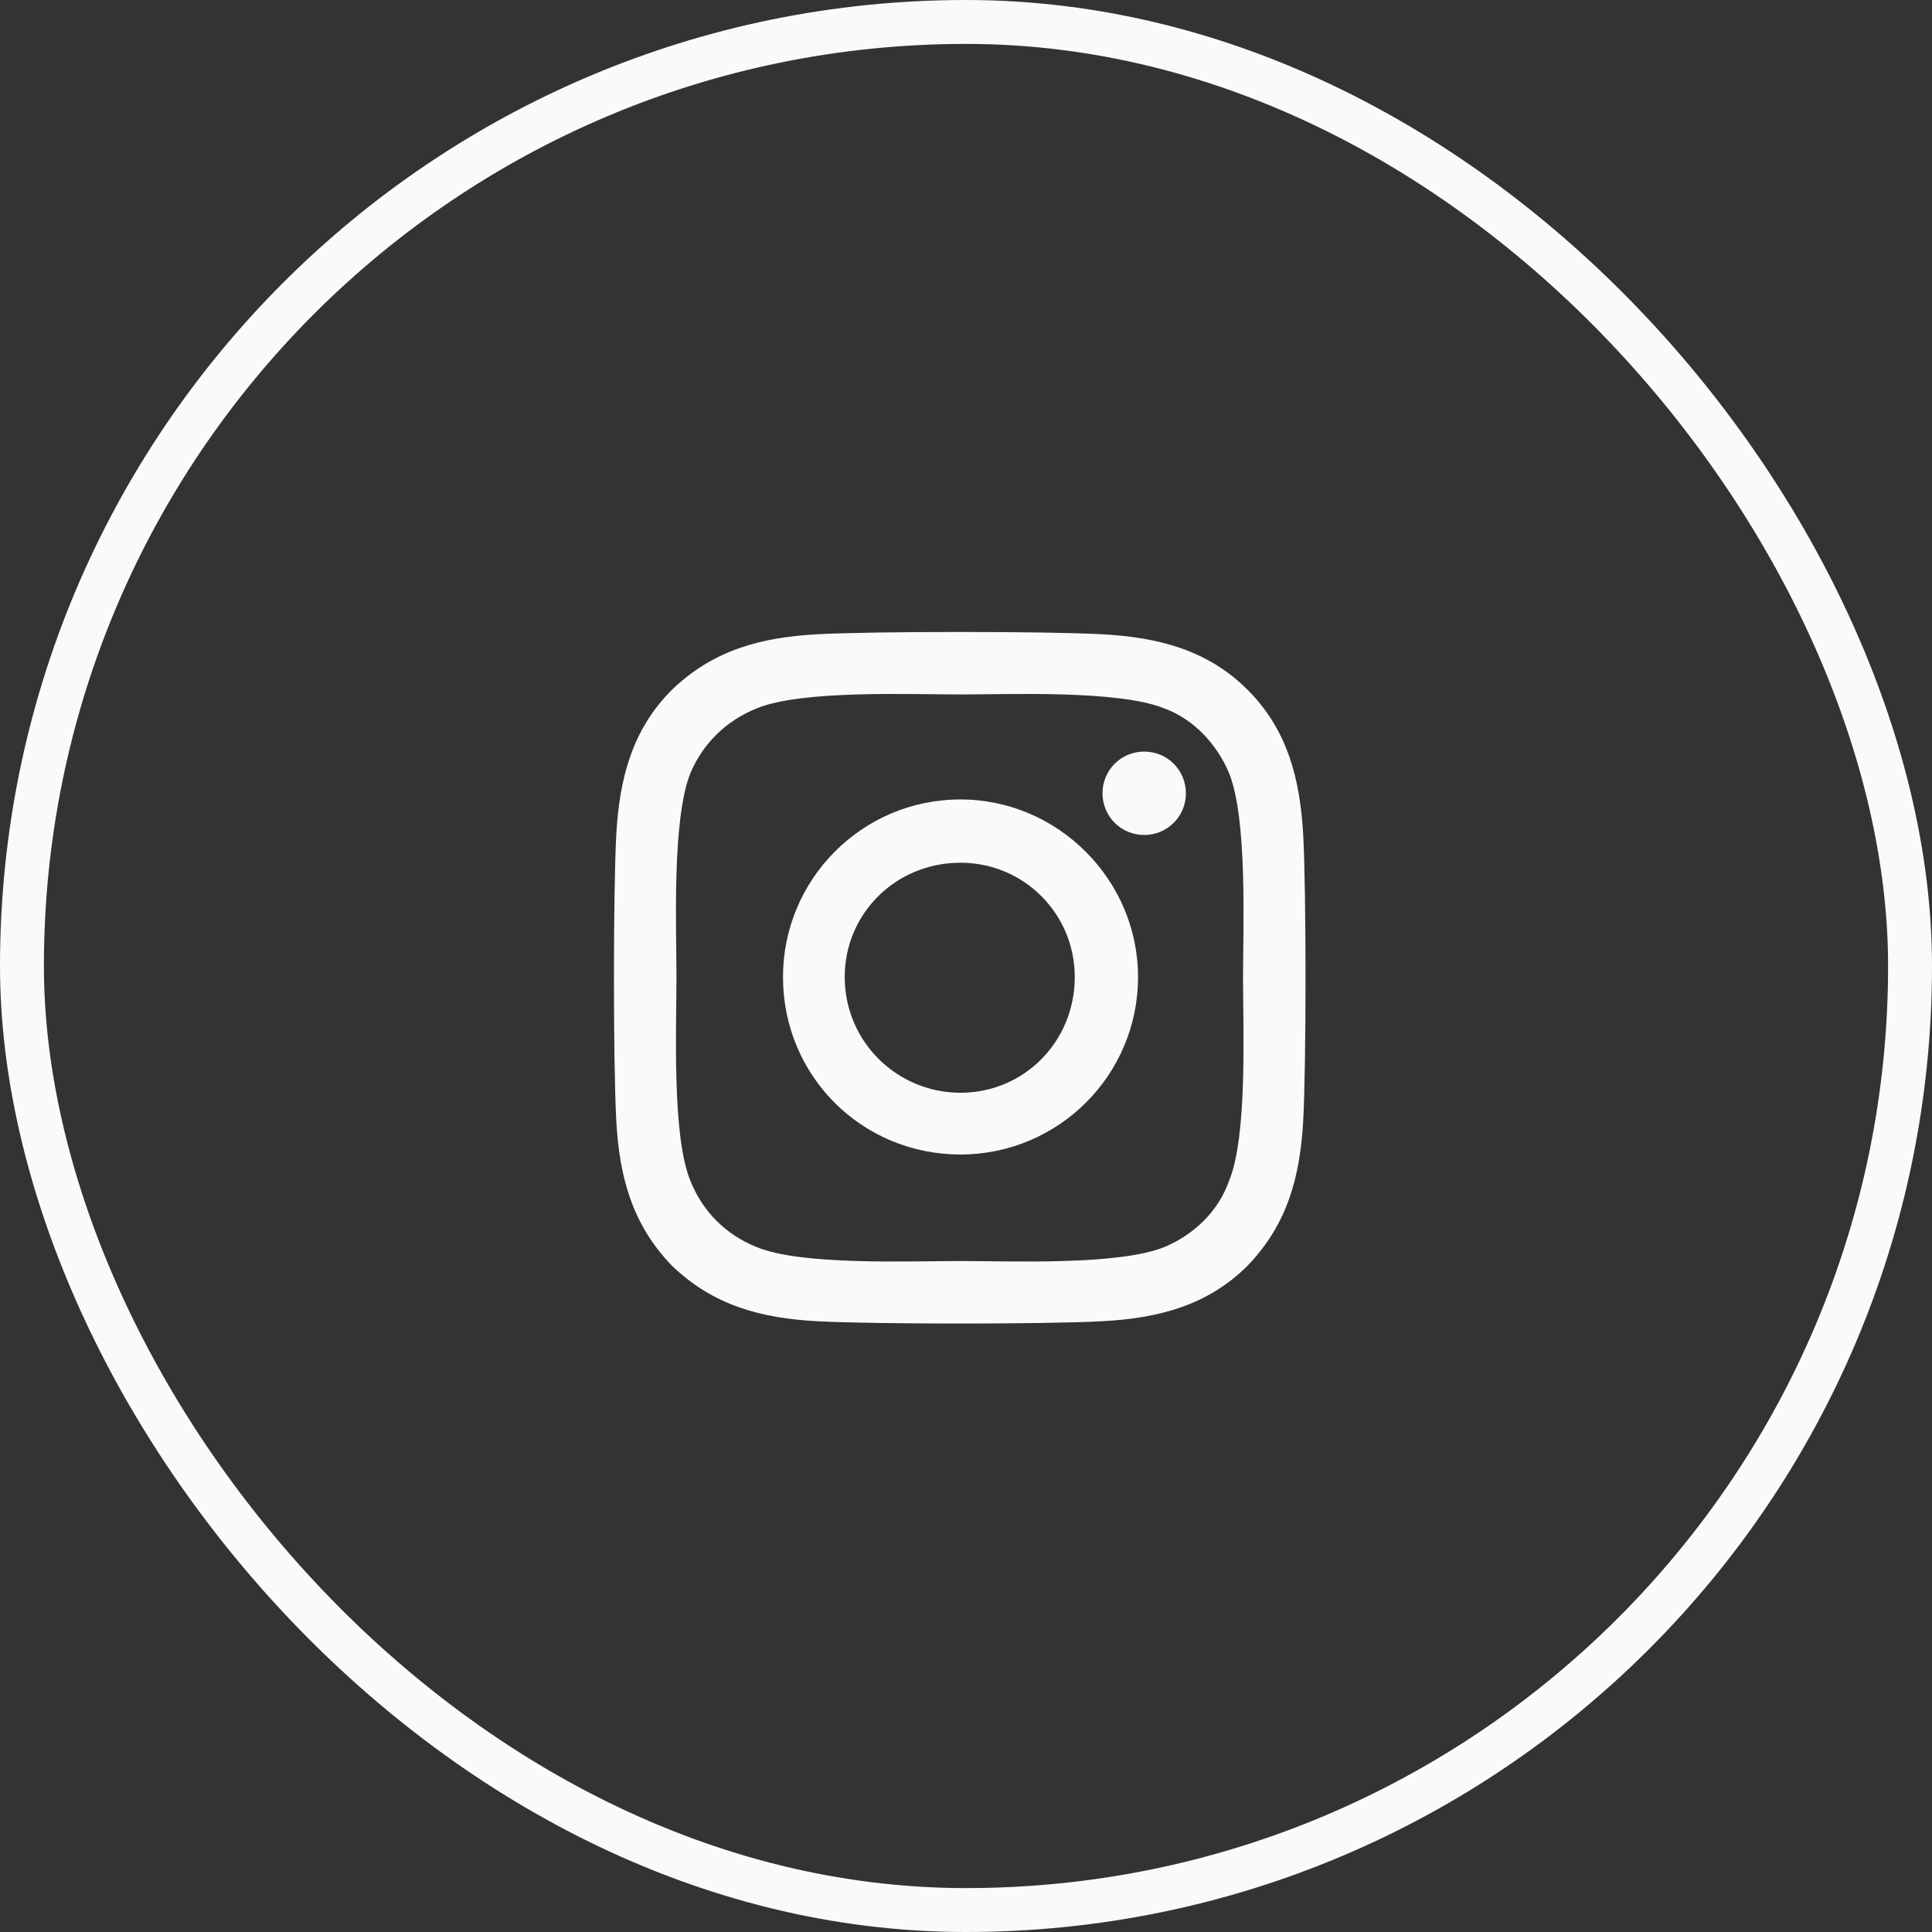
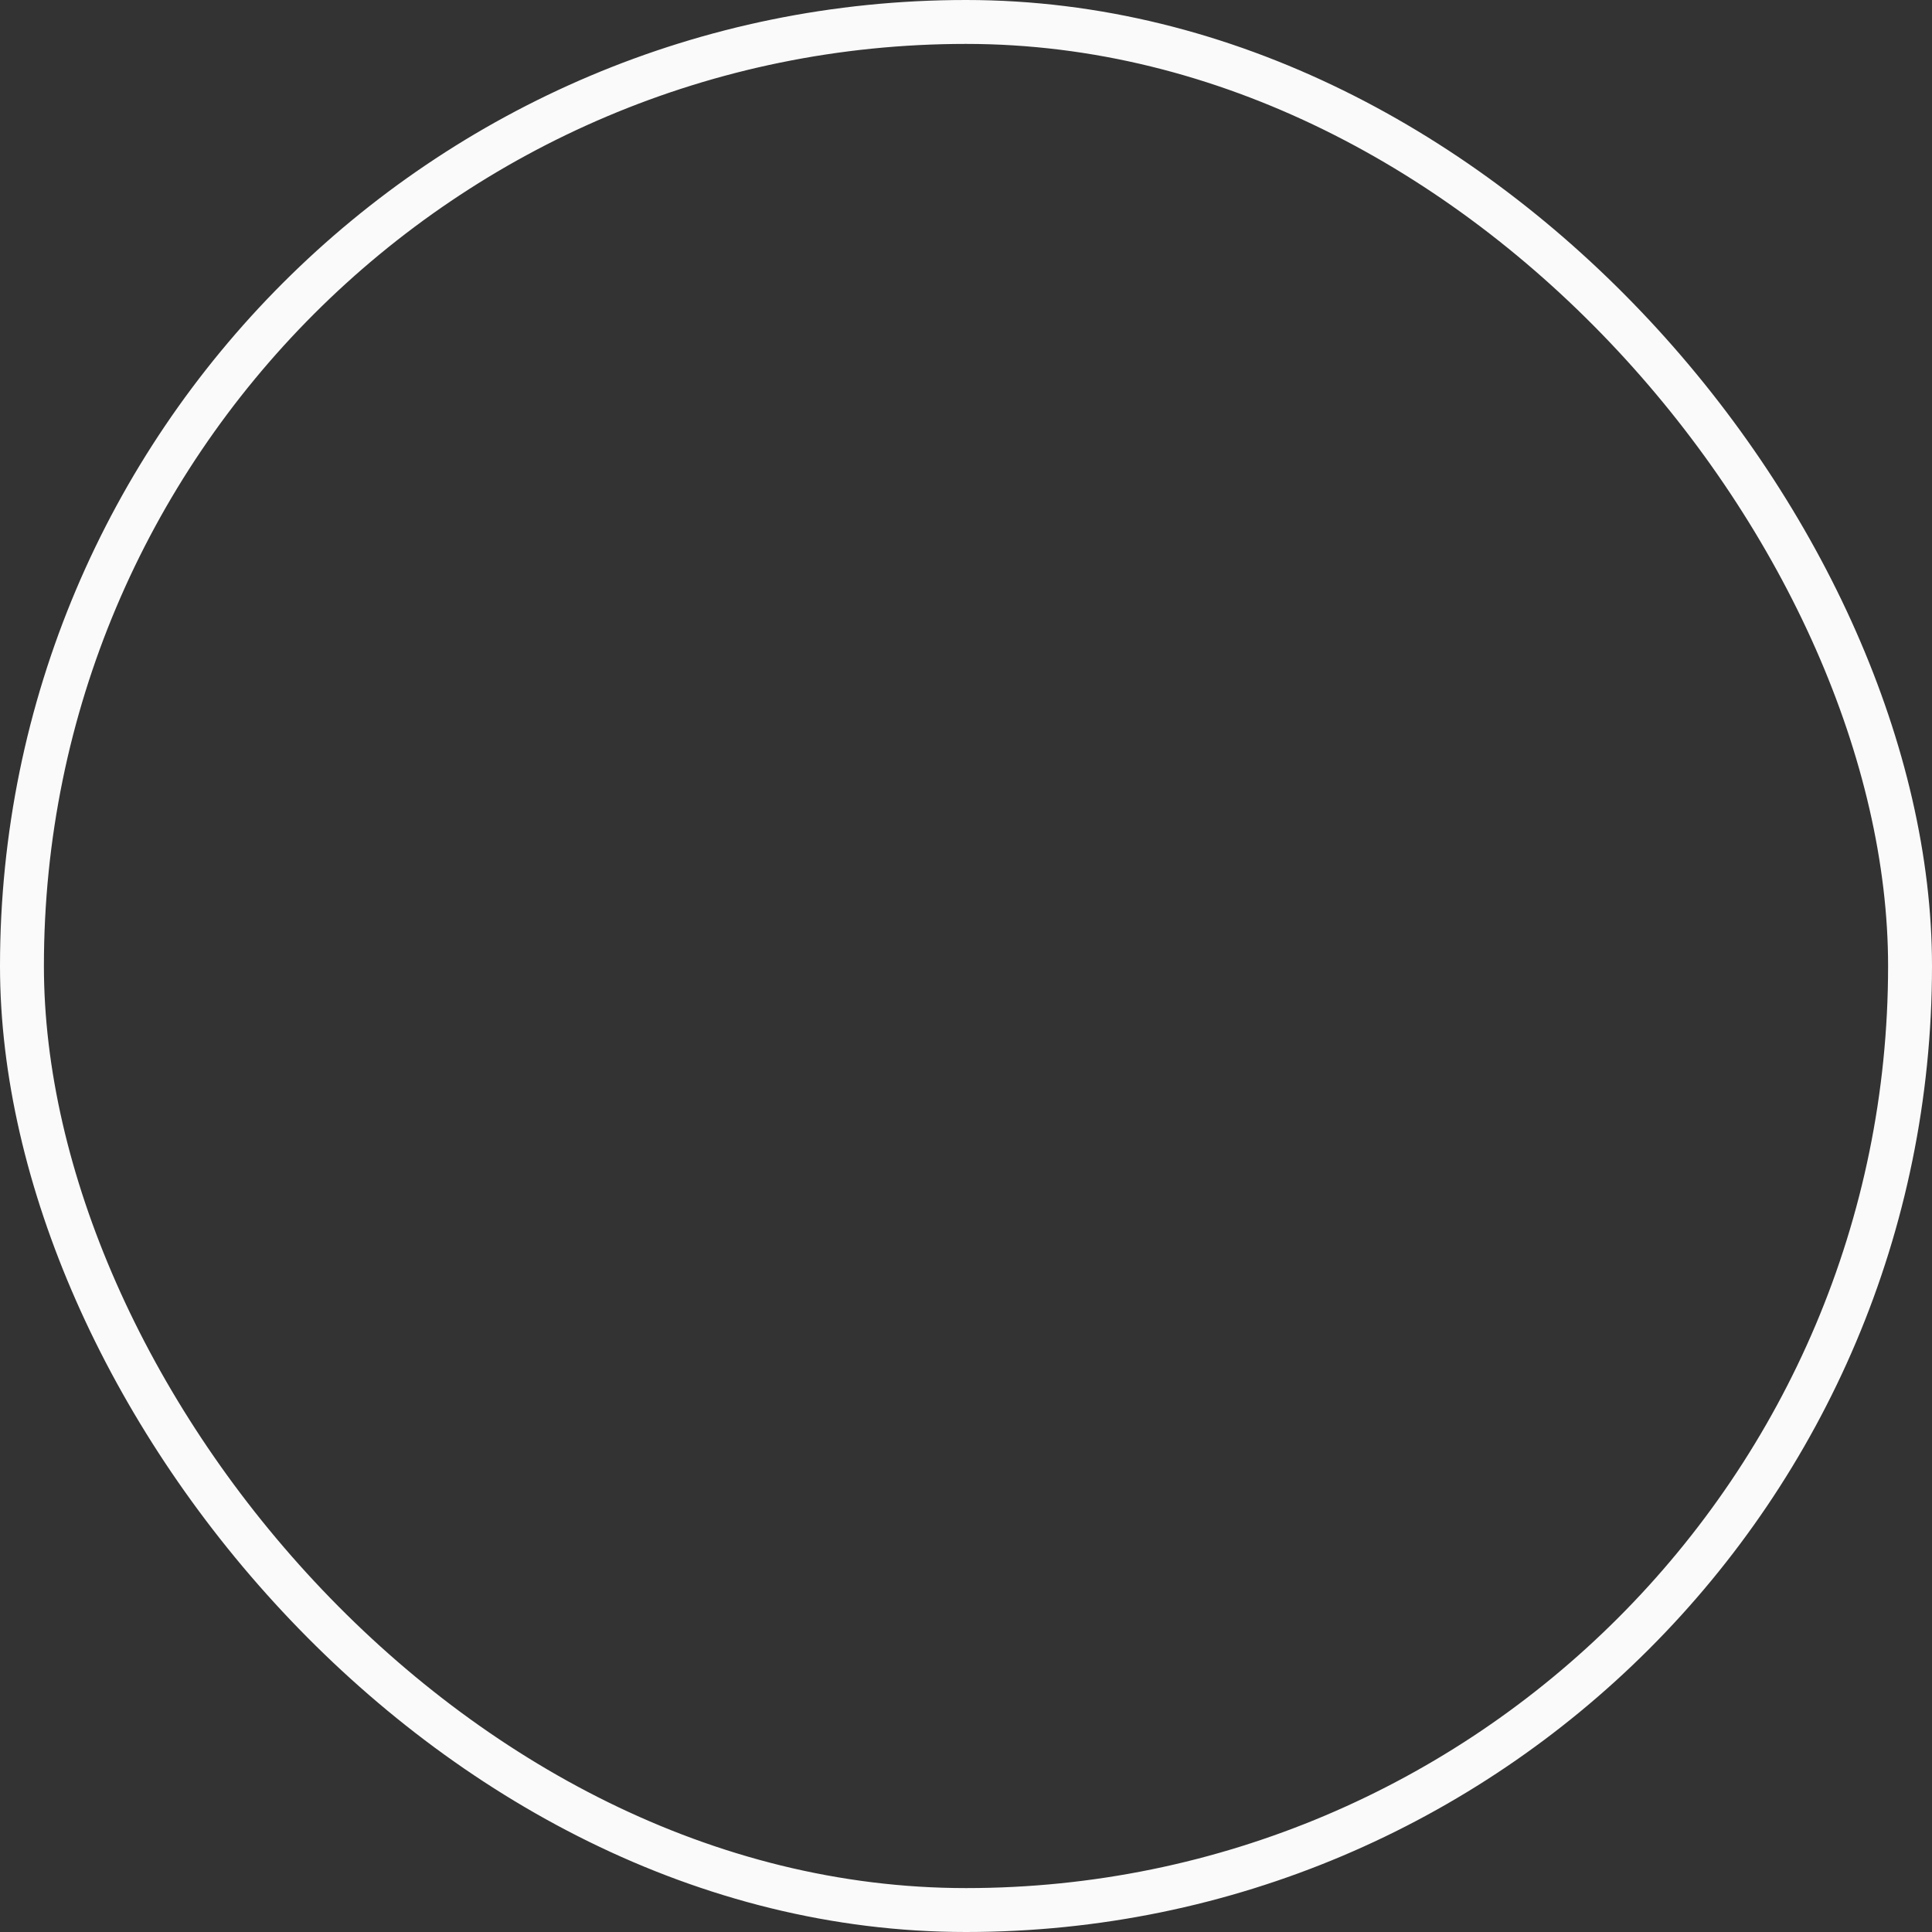
<svg xmlns="http://www.w3.org/2000/svg" width="44" height="44" viewBox="0 0 44 44" fill="none">
  <rect x="0" y="0" width="44" height="44" fill="#333333" stroke="none" />
  <rect x="0.5" y="0.5" width="43" height="43" rx="21.5" stroke="#FAFAFA" />
-   <path d="M21.875 18.207C24.09 18.207 25.918 20.035 25.918 22.25C25.918 24.5 24.09 26.293 21.875 26.293C19.625 26.293 17.832 24.5 17.832 22.25C17.832 20.035 19.625 18.207 21.875 18.207ZM21.875 24.887C23.316 24.887 24.477 23.727 24.477 22.25C24.477 20.809 23.316 19.648 21.875 19.648C20.398 19.648 19.238 20.809 19.238 22.25C19.238 23.727 20.434 24.887 21.875 24.887ZM27.008 18.066C27.008 17.539 26.586 17.117 26.059 17.117C25.531 17.117 25.109 17.539 25.109 18.066C25.109 18.594 25.531 19.016 26.059 19.016C26.586 19.016 27.008 18.594 27.008 18.066ZM29.68 19.016C29.75 20.316 29.75 24.219 29.68 25.52C29.609 26.785 29.328 27.875 28.414 28.824C27.5 29.738 26.375 30.02 25.109 30.09C23.809 30.16 19.906 30.16 18.605 30.09C17.34 30.02 16.25 29.738 15.301 28.824C14.387 27.875 14.105 26.785 14.035 25.52C13.965 24.219 13.965 20.316 14.035 19.016C14.105 17.75 14.387 16.625 15.301 15.711C16.25 14.797 17.34 14.516 18.605 14.445C19.906 14.375 23.809 14.375 25.109 14.445C26.375 14.516 27.5 14.797 28.414 15.711C29.328 16.625 29.609 17.75 29.68 19.016ZM27.992 26.891C28.414 25.871 28.309 23.41 28.309 22.25C28.309 21.125 28.414 18.664 27.992 17.609C27.711 16.941 27.184 16.379 26.516 16.133C25.461 15.711 23 15.816 21.875 15.816C20.715 15.816 18.254 15.711 17.234 16.133C16.531 16.414 16.004 16.941 15.723 17.609C15.301 18.664 15.406 21.125 15.406 22.25C15.406 23.41 15.301 25.871 15.723 26.891C16.004 27.594 16.531 28.121 17.234 28.402C18.254 28.824 20.715 28.719 21.875 28.719C23 28.719 25.461 28.824 26.516 28.402C27.184 28.121 27.746 27.594 27.992 26.891Z" fill="#FAFAFA" />
</svg>